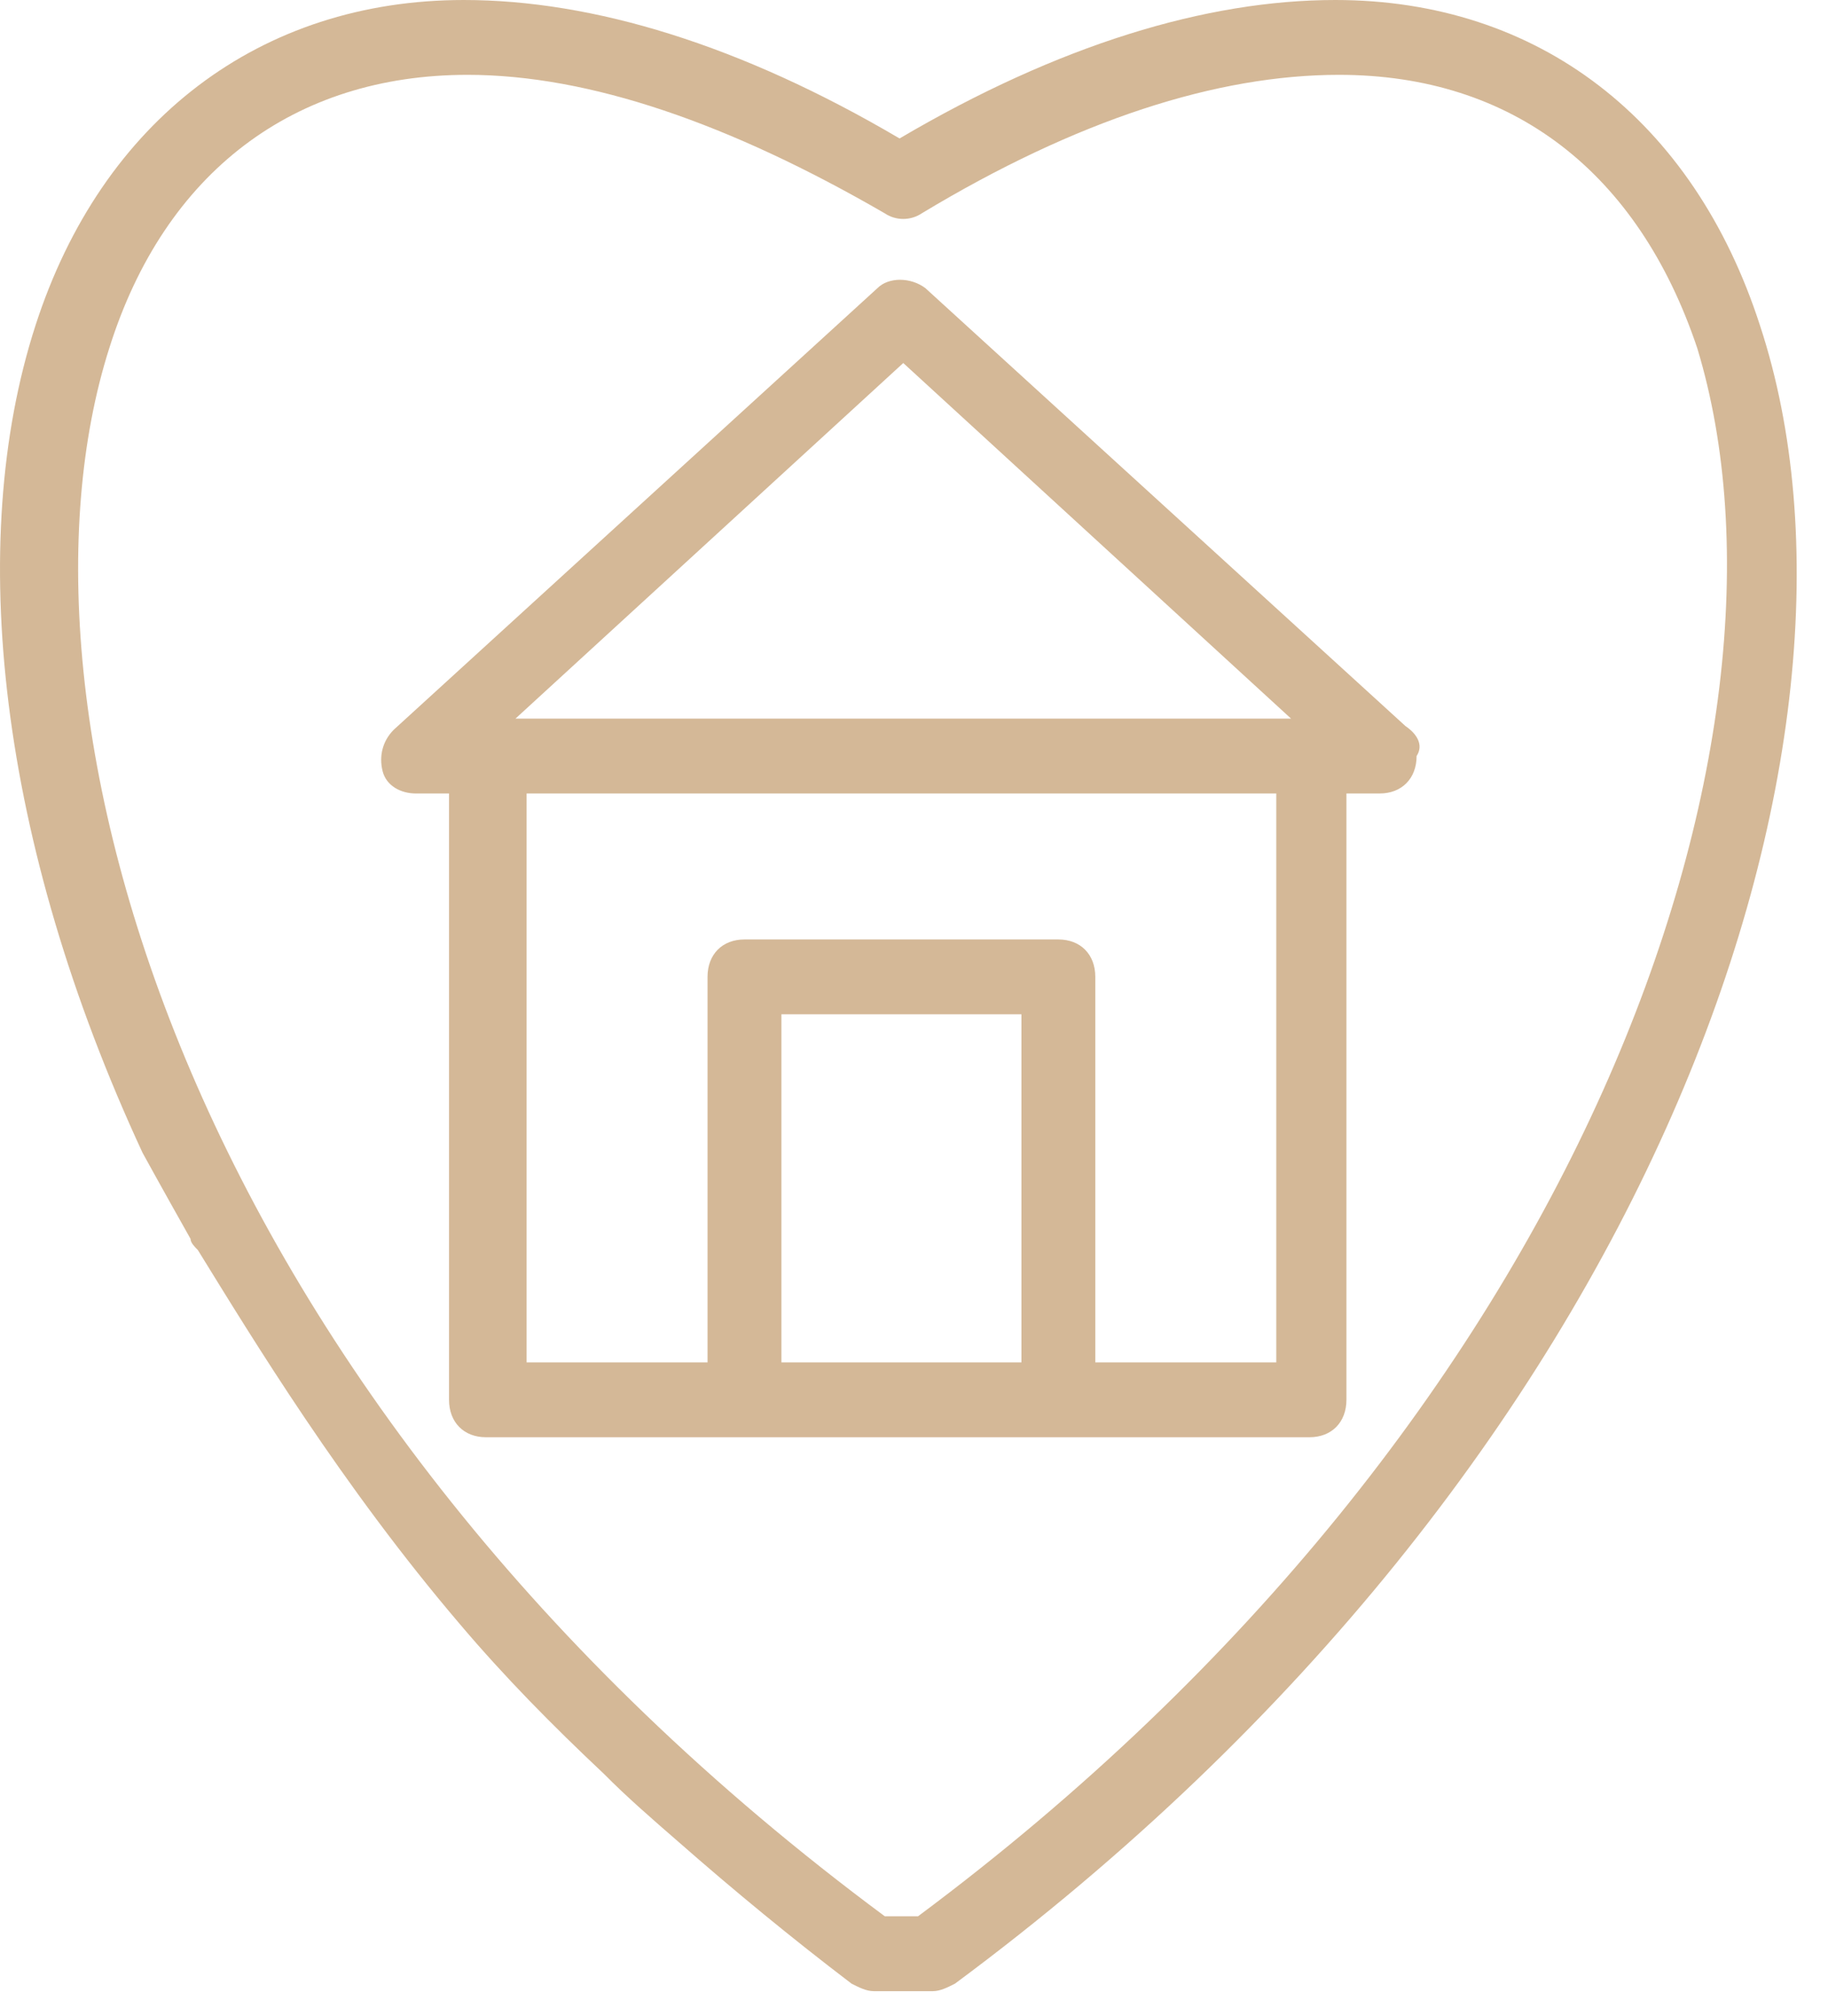
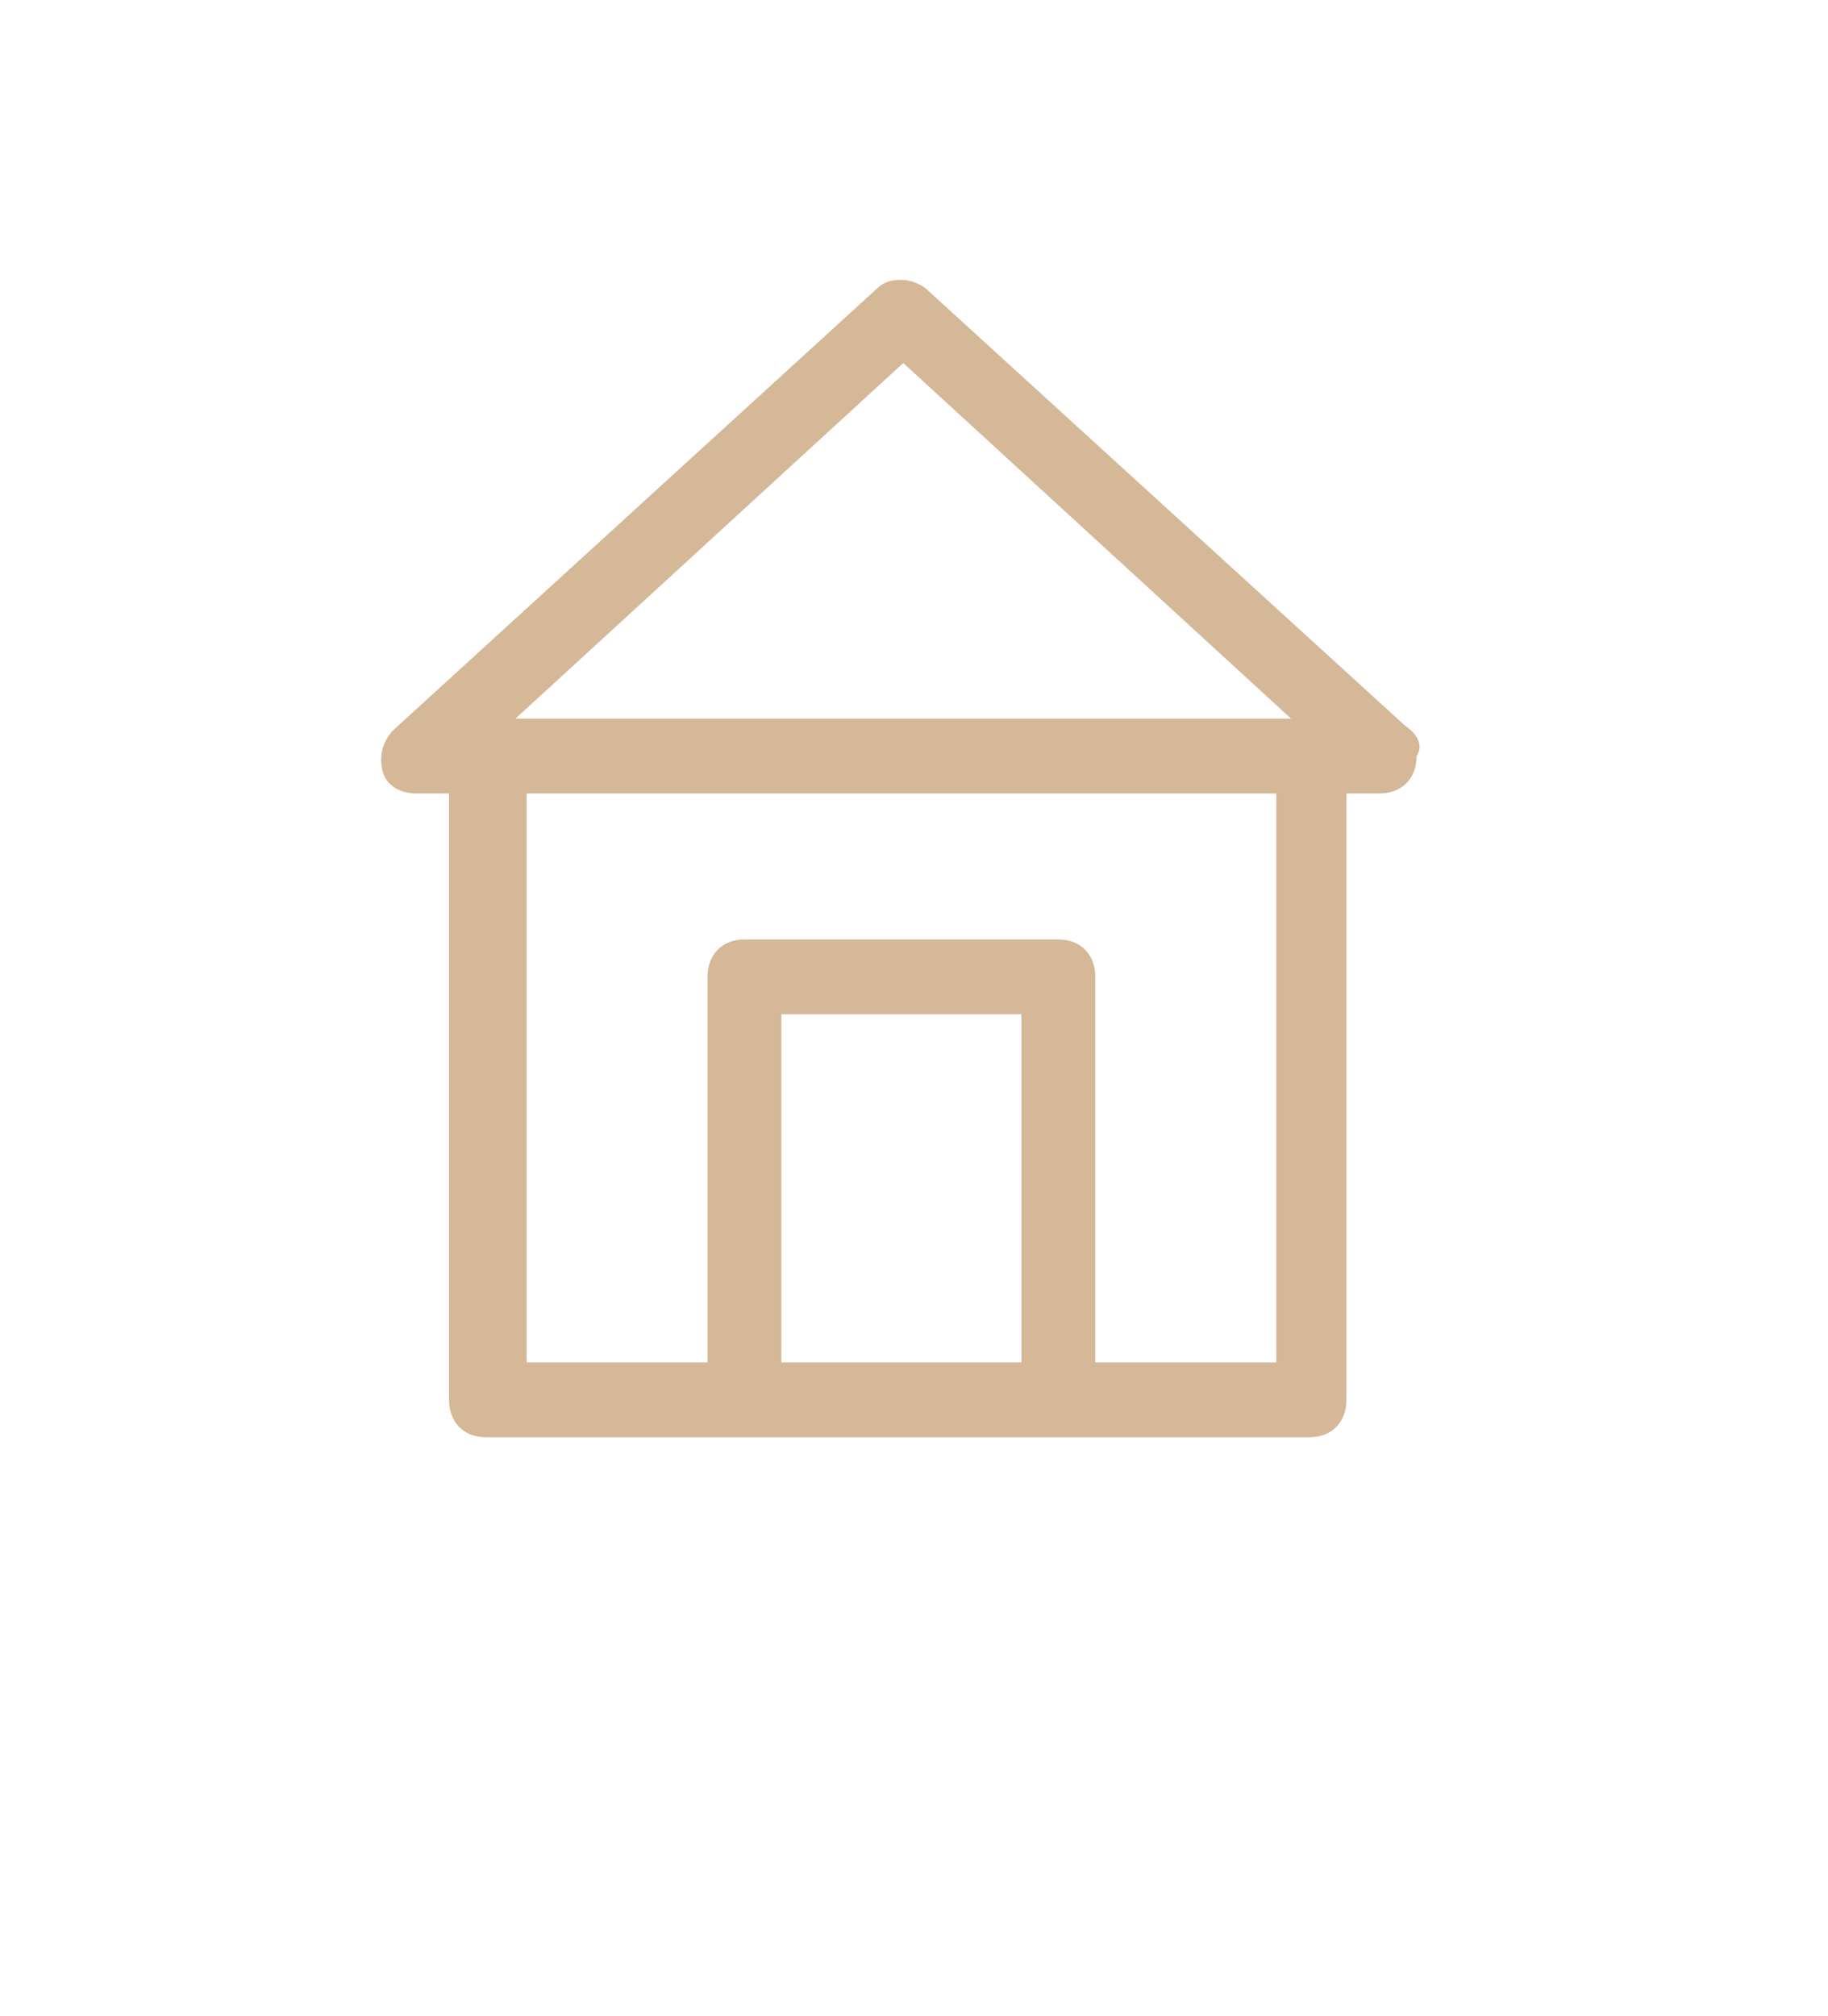
<svg xmlns="http://www.w3.org/2000/svg" width="39" height="43" viewBox="0 0 39 43" fill="none">
  <path d="M29.986 15.485L19.744 6.146C19.428 5.907 18.956 5.907 18.719 6.146L8.398 15.565C8.162 15.804 8.083 16.123 8.162 16.443C8.241 16.762 8.556 16.922 8.871 16.922H9.58V29.852C9.58 30.331 9.895 30.651 10.368 30.651C12.495 30.651 25.81 30.651 27.938 30.651C28.41 30.651 28.726 30.331 28.726 29.852V16.922H29.435C29.907 16.922 30.223 16.602 30.223 16.123C30.38 15.884 30.223 15.645 29.986 15.485ZM19.271 7.742L27.544 15.325H10.998L19.271 7.742ZM16.671 29.054V21.631H21.792V29.054H16.671ZM27.229 29.054H23.368V20.833C23.368 20.354 23.053 20.035 22.58 20.035H15.883C15.41 20.035 15.095 20.354 15.095 20.833V29.054H11.235V16.922H27.229V29.054Z" fill="#D4B897" />
-   <path d="M37.55 6.944C36.132 2.554 32.822 0 28.489 0C25.732 0 22.58 0.958 19.192 2.953C15.804 0.958 12.653 0 9.895 0C5.562 0 2.174 2.554 0.756 6.944C-0.741 11.574 -0.032 17.959 3.041 24.584C3.041 24.584 3.435 25.303 4.065 26.42C4.065 26.5 4.144 26.58 4.222 26.66C5.404 28.575 7.295 31.688 9.816 34.642C10.762 35.759 11.786 36.797 12.889 37.834C13.362 38.313 13.913 38.792 14.465 39.271C15.647 40.309 16.907 41.346 18.168 42.304C18.326 42.384 18.483 42.464 18.641 42.464H19.901C20.059 42.464 20.216 42.384 20.374 42.304C35.344 31.209 40.465 15.804 37.55 6.944ZM19.586 40.867H18.877C3.907 29.773 -0.111 15.086 2.332 7.423C3.513 3.672 6.271 1.596 9.974 1.596C12.574 1.596 15.568 2.634 18.877 4.55C19.113 4.709 19.428 4.709 19.665 4.55C22.974 2.554 25.968 1.596 28.568 1.596C32.271 1.596 34.95 3.672 36.21 7.423C38.732 15.724 33.847 30.252 19.586 40.867Z" fill="#D4B897" />
</svg>